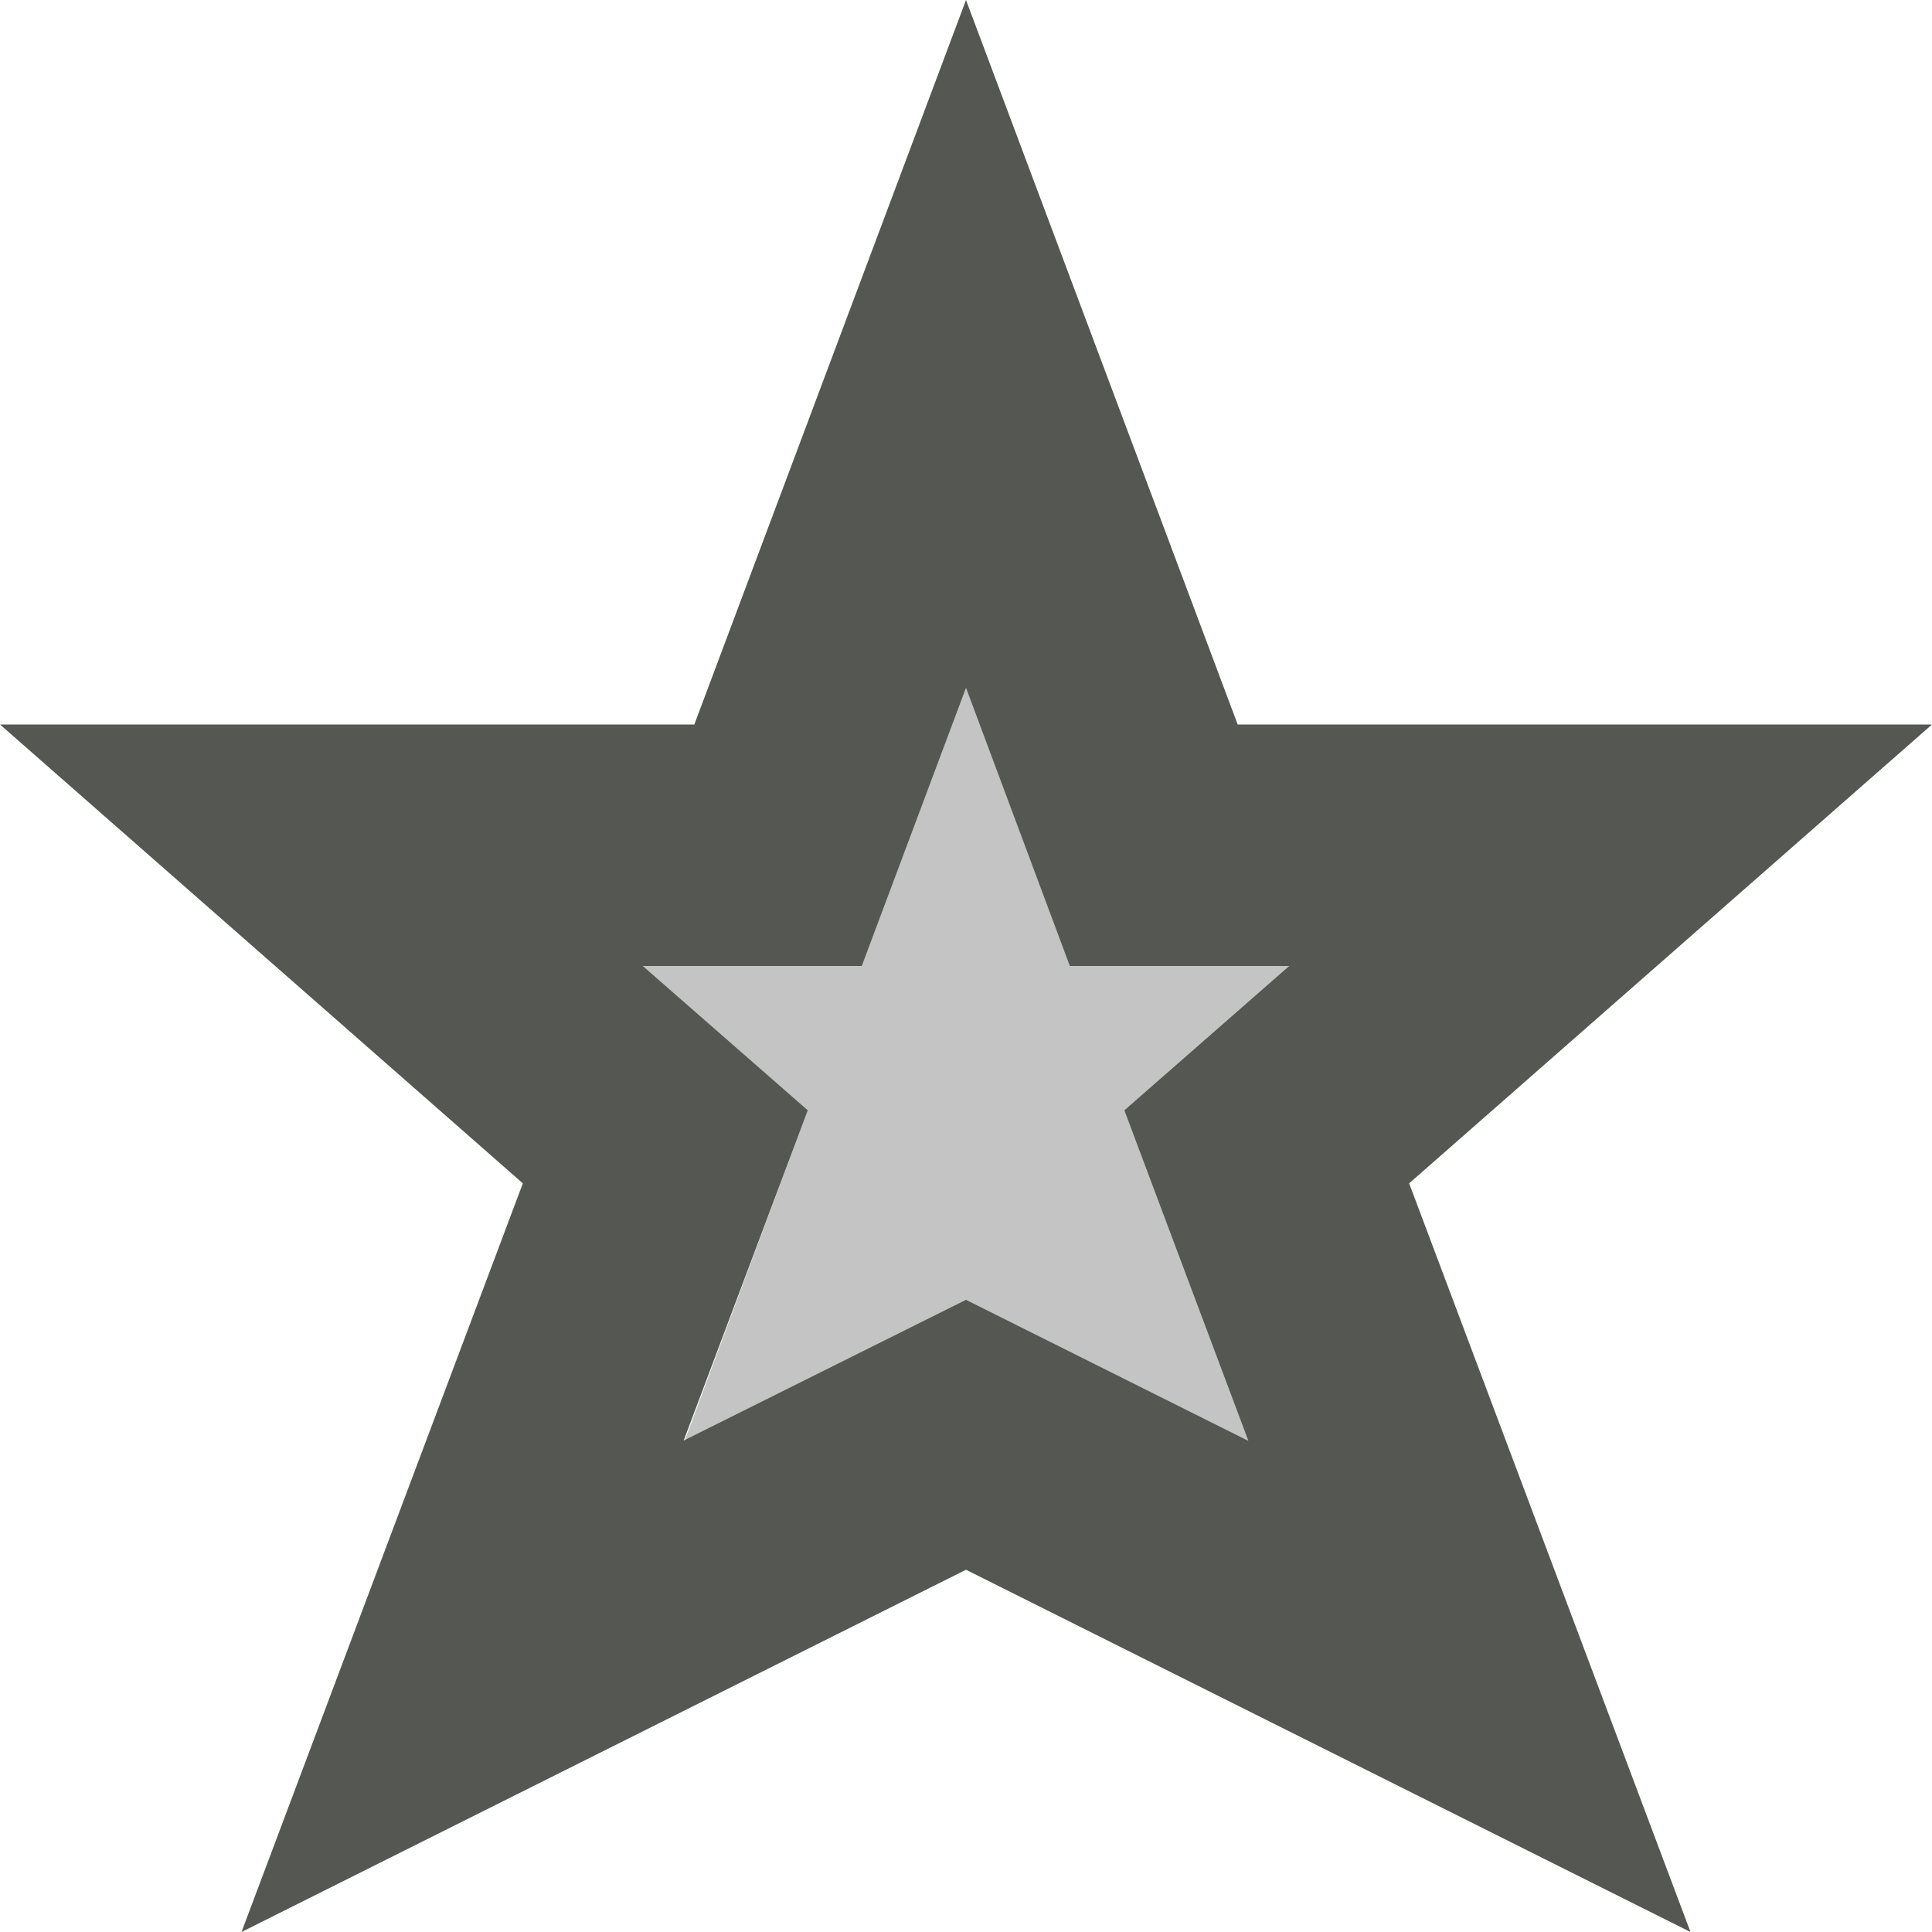
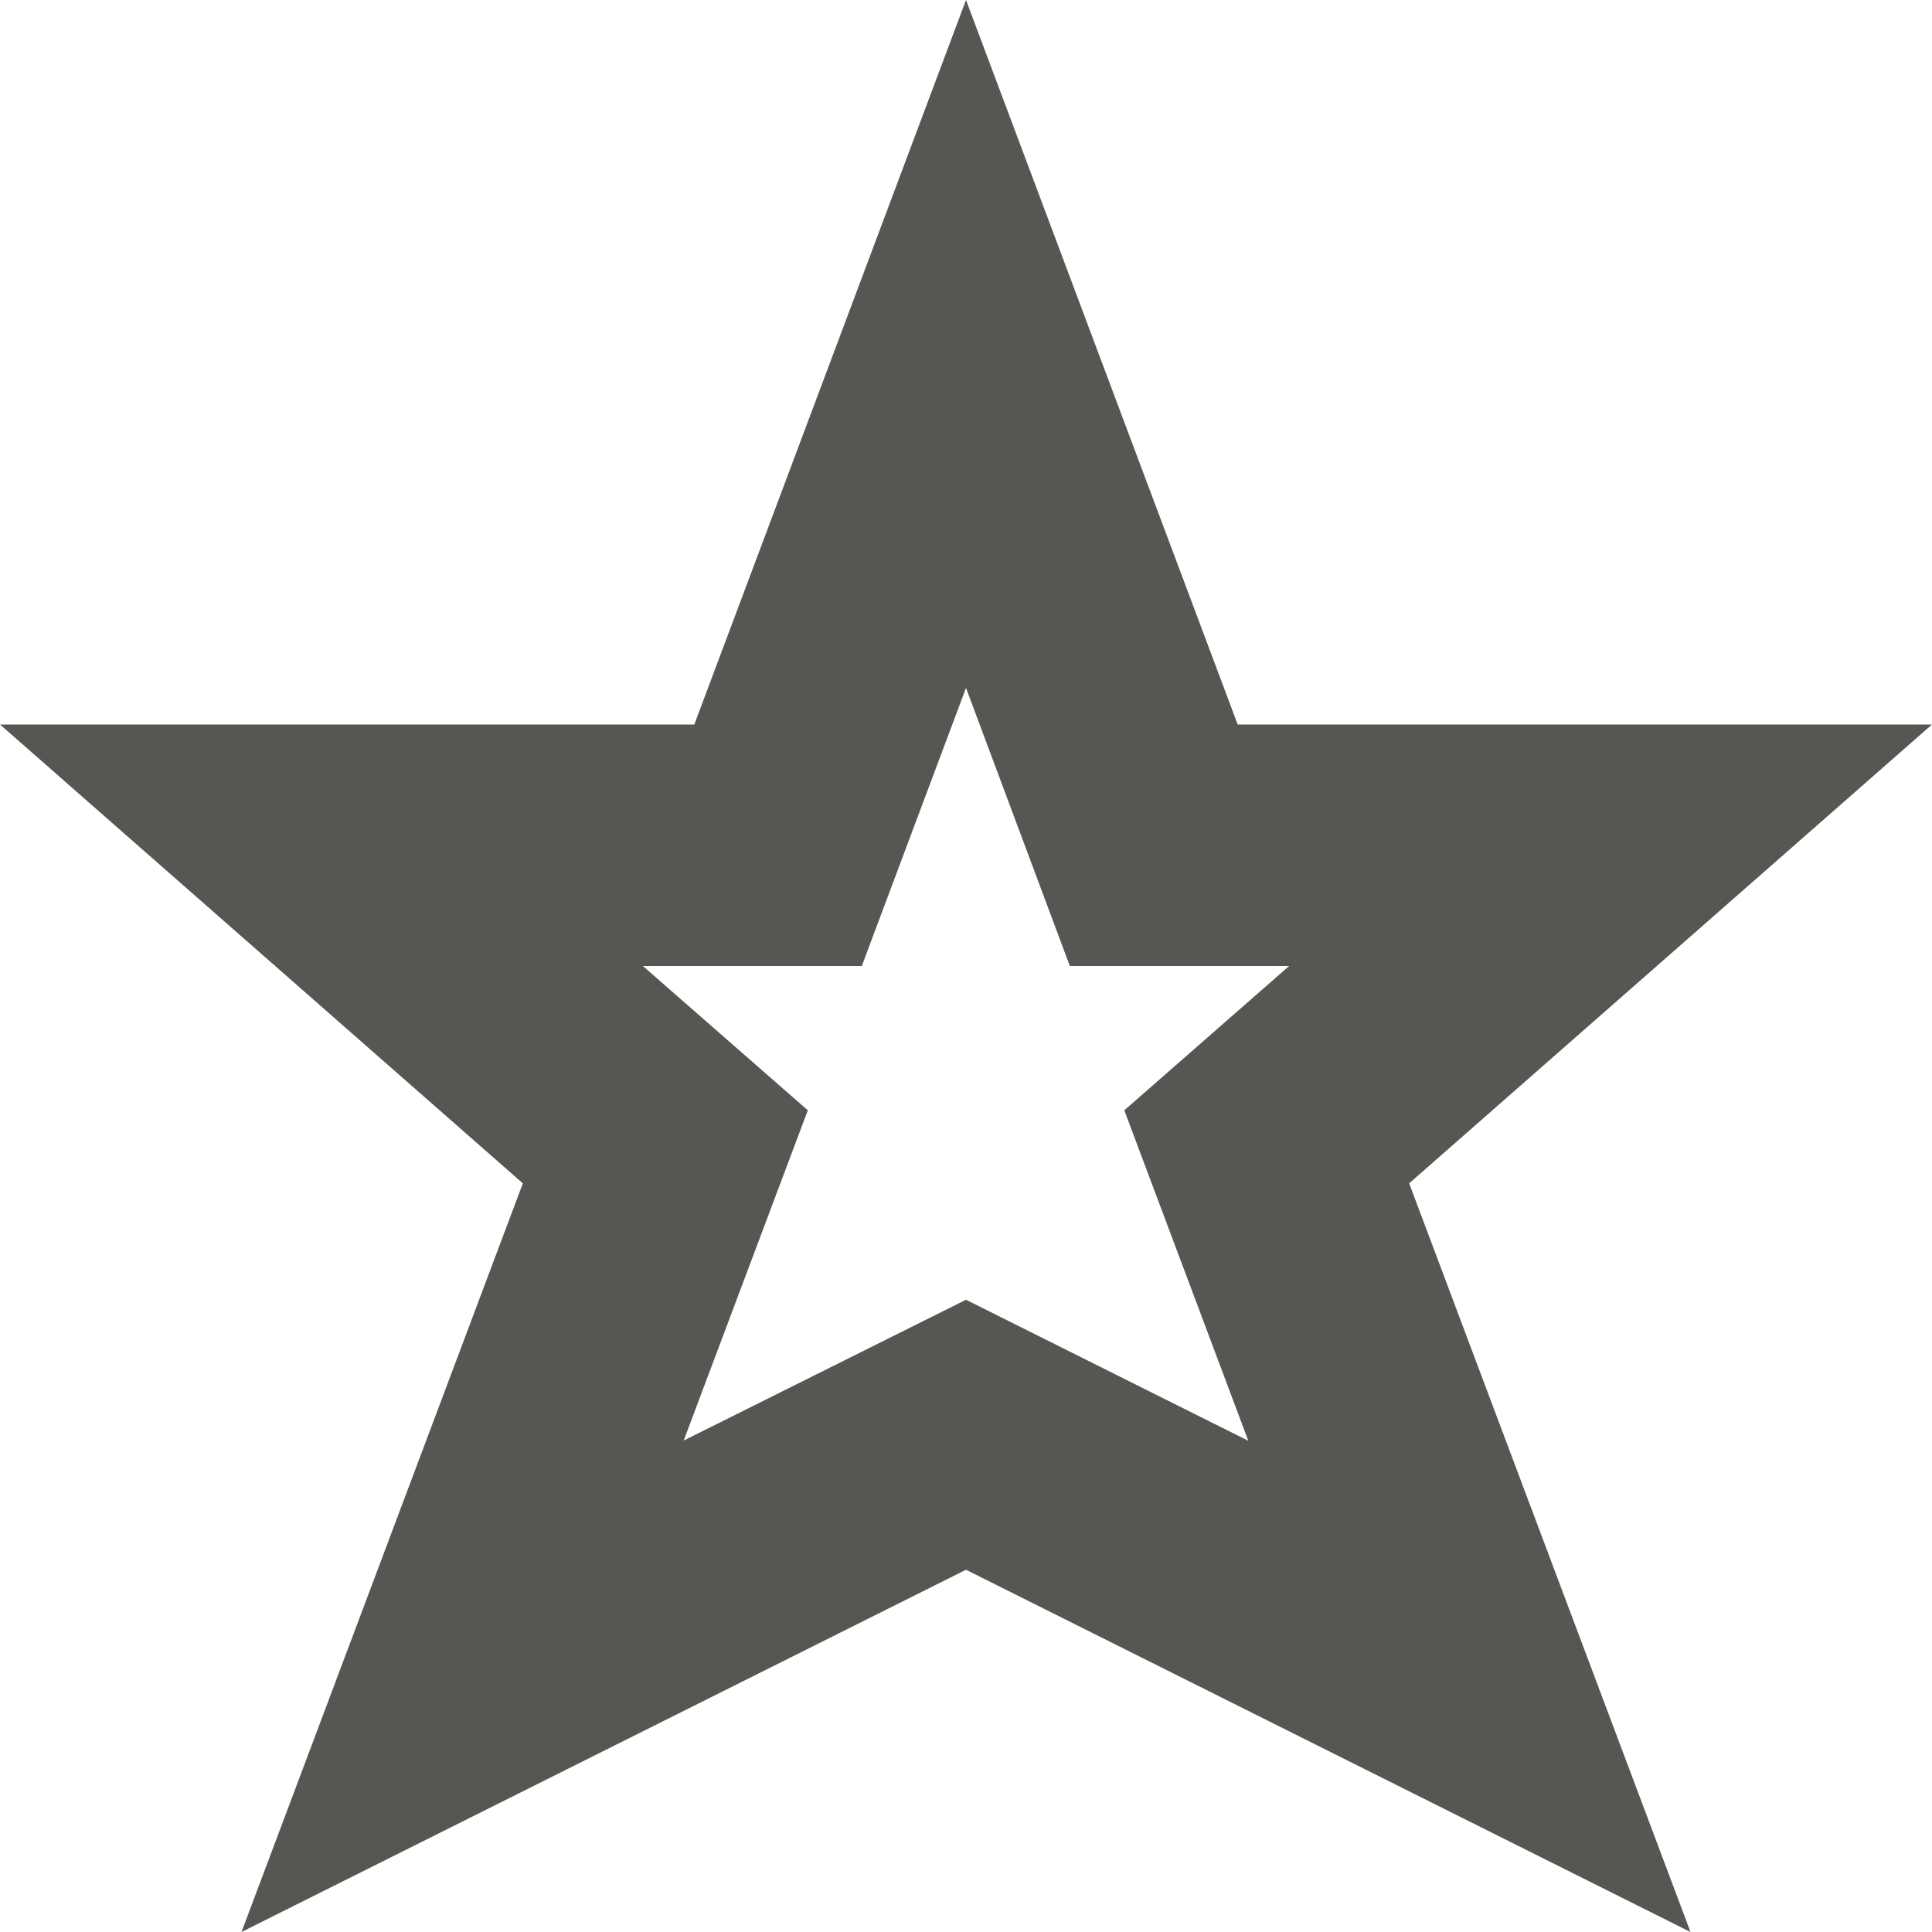
<svg xmlns="http://www.w3.org/2000/svg" viewBox="0 0 16 16">
  <path style="fill:#555753" d="M 8 0 L 5.75 6 L 0 6 L 4.33 9.8 L 2 16 L 8 13 L 14 16 L 11.67 9.8 L 16 6 L 10.25 6 L 8 0 z M 8 5.697 L 8.86 8 L 10.676 8 L 9.311 9.195 L 10.338 11.932 L 8 10.764 L 5.662 11.93 L 6.69 9.195 L 5.324 8 L 7.137 8 L 8 5.697 z " />
-   <path style="fill:#555753;opacity:0.35" d="M 8,5.697 8.863,8 H 10.676 L 9.311,9.195 10.338,11.932 8,10.764 5.67,11.932 6.689,9.195 5.324,8 h 1.812 z" />
</svg>